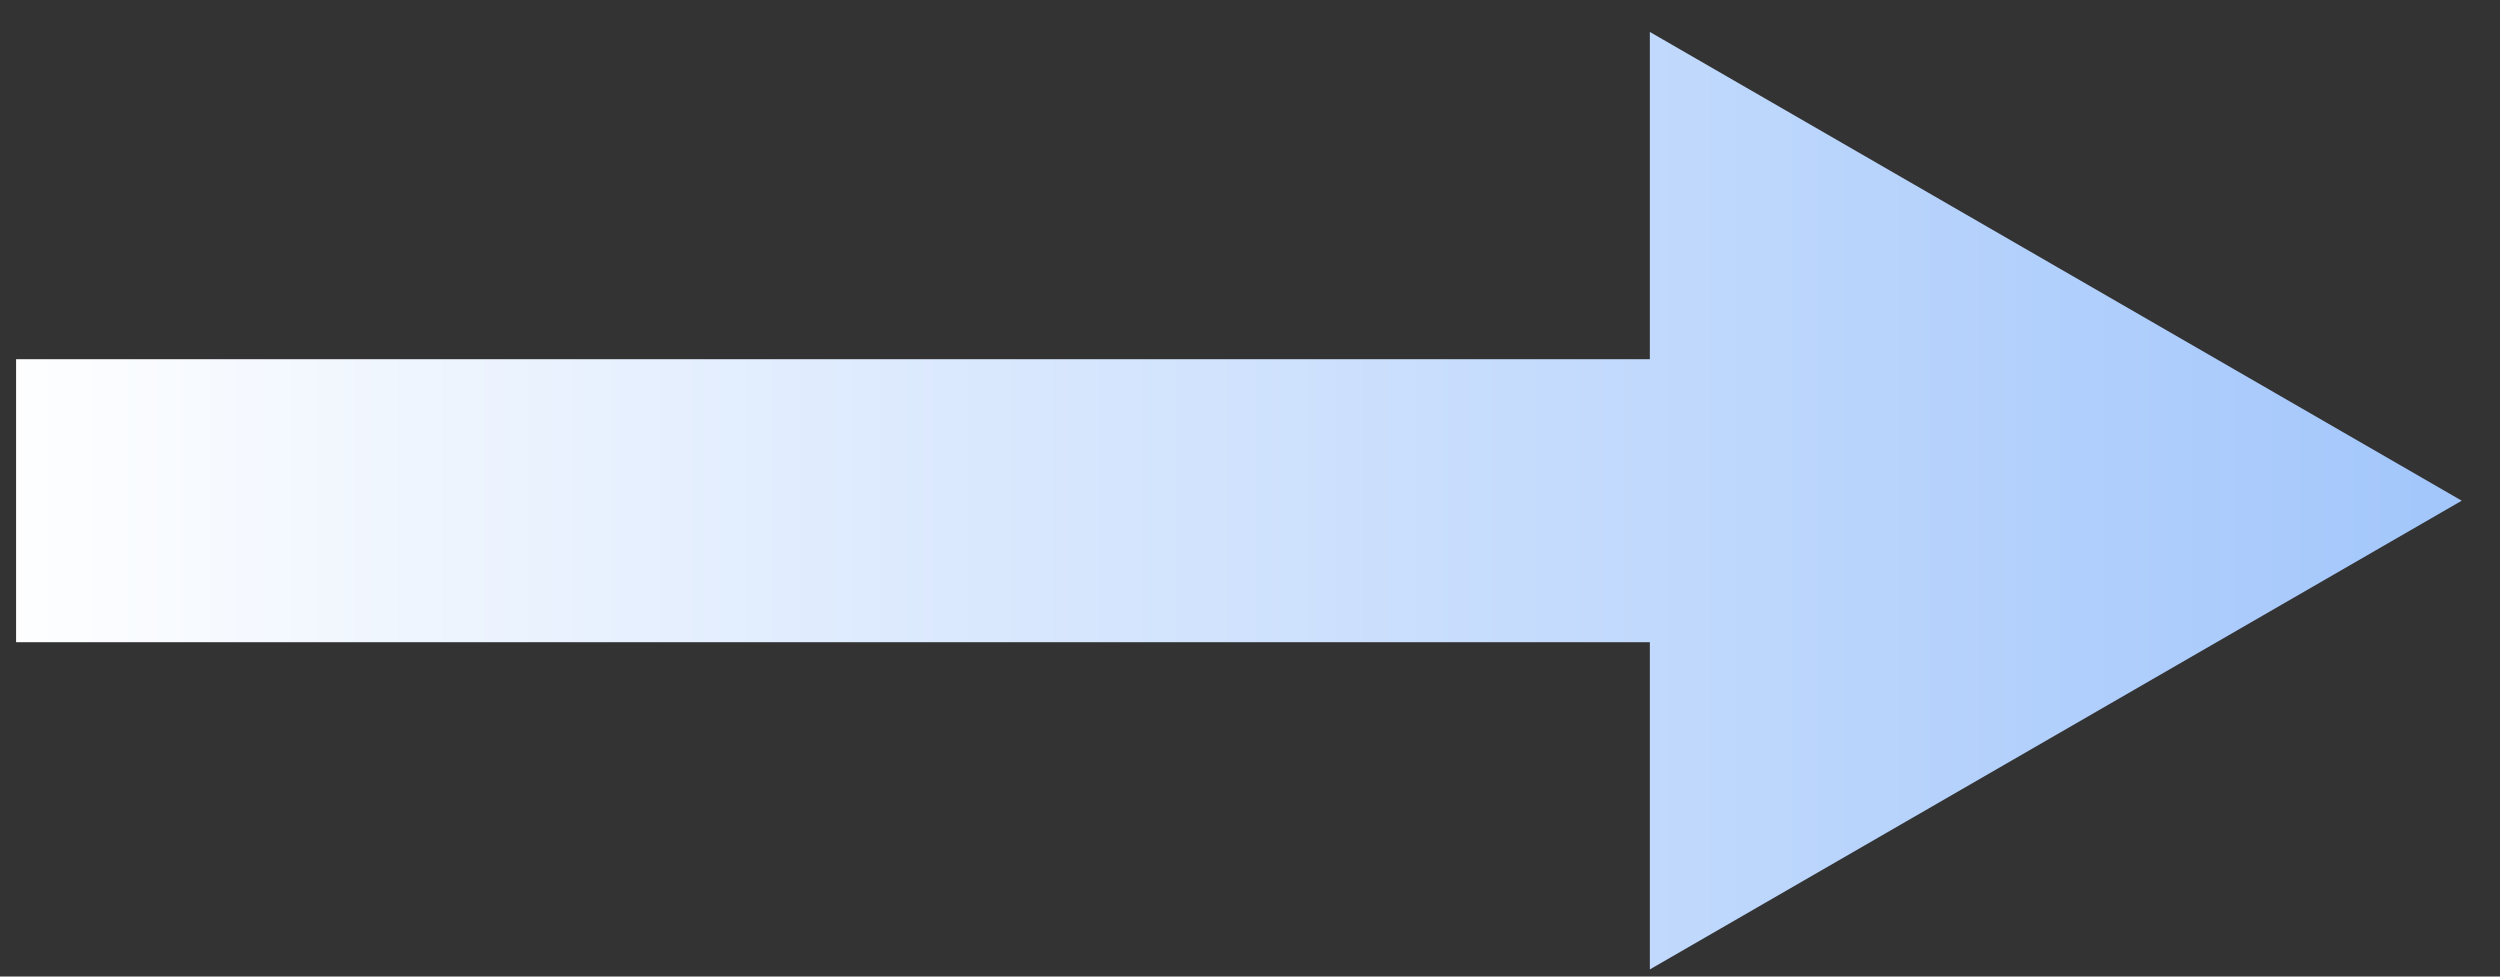
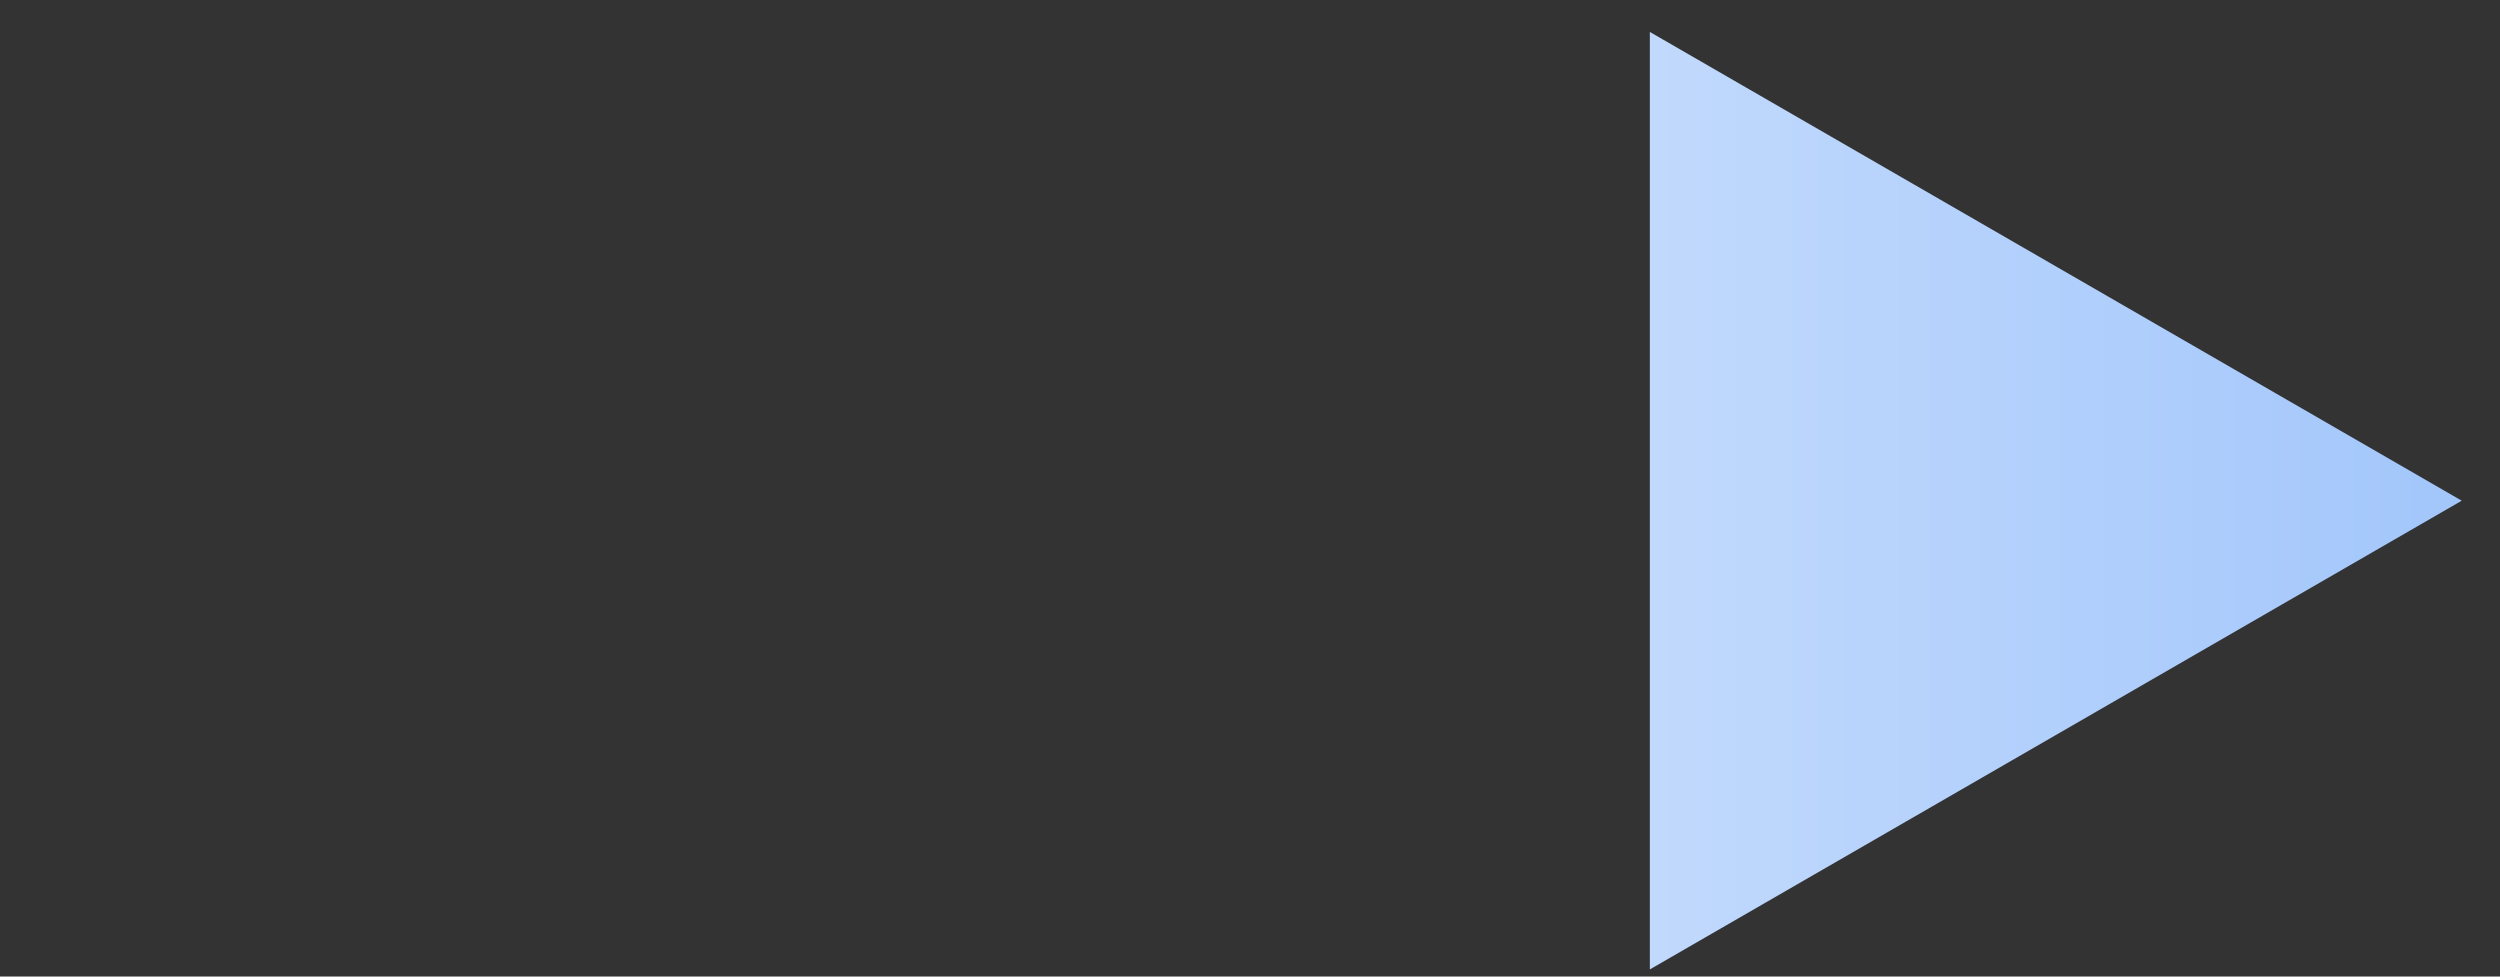
<svg xmlns="http://www.w3.org/2000/svg" width="64" height="25" viewBox="0 0 64 25" fill="none">
  <rect x="0" y="0" width="64" height="25" fill="#333333" stroke="none" />
-   <path fill-rule="evenodd" clip-rule="evenodd" d="M42.236 24.817L63.02 12.818L42.236 0.818V9.195H0.412V16.441H42.236V24.817Z" fill="url(#paint0_linear_15_1176)" />
+   <path fill-rule="evenodd" clip-rule="evenodd" d="M42.236 24.817L63.02 12.818L42.236 0.818V9.195H0.412H42.236V24.817Z" fill="url(#paint0_linear_15_1176)" />
  <defs>
    <linearGradient id="paint0_linear_15_1176" x1="66.775" y1="12.818" x2="-0.465" y2="12.818" gradientUnits="userSpaceOnUse">
      <stop stop-color="#9DC3FB" />
      <stop offset="1" stop-color="white" />
    </linearGradient>
  </defs>
</svg>